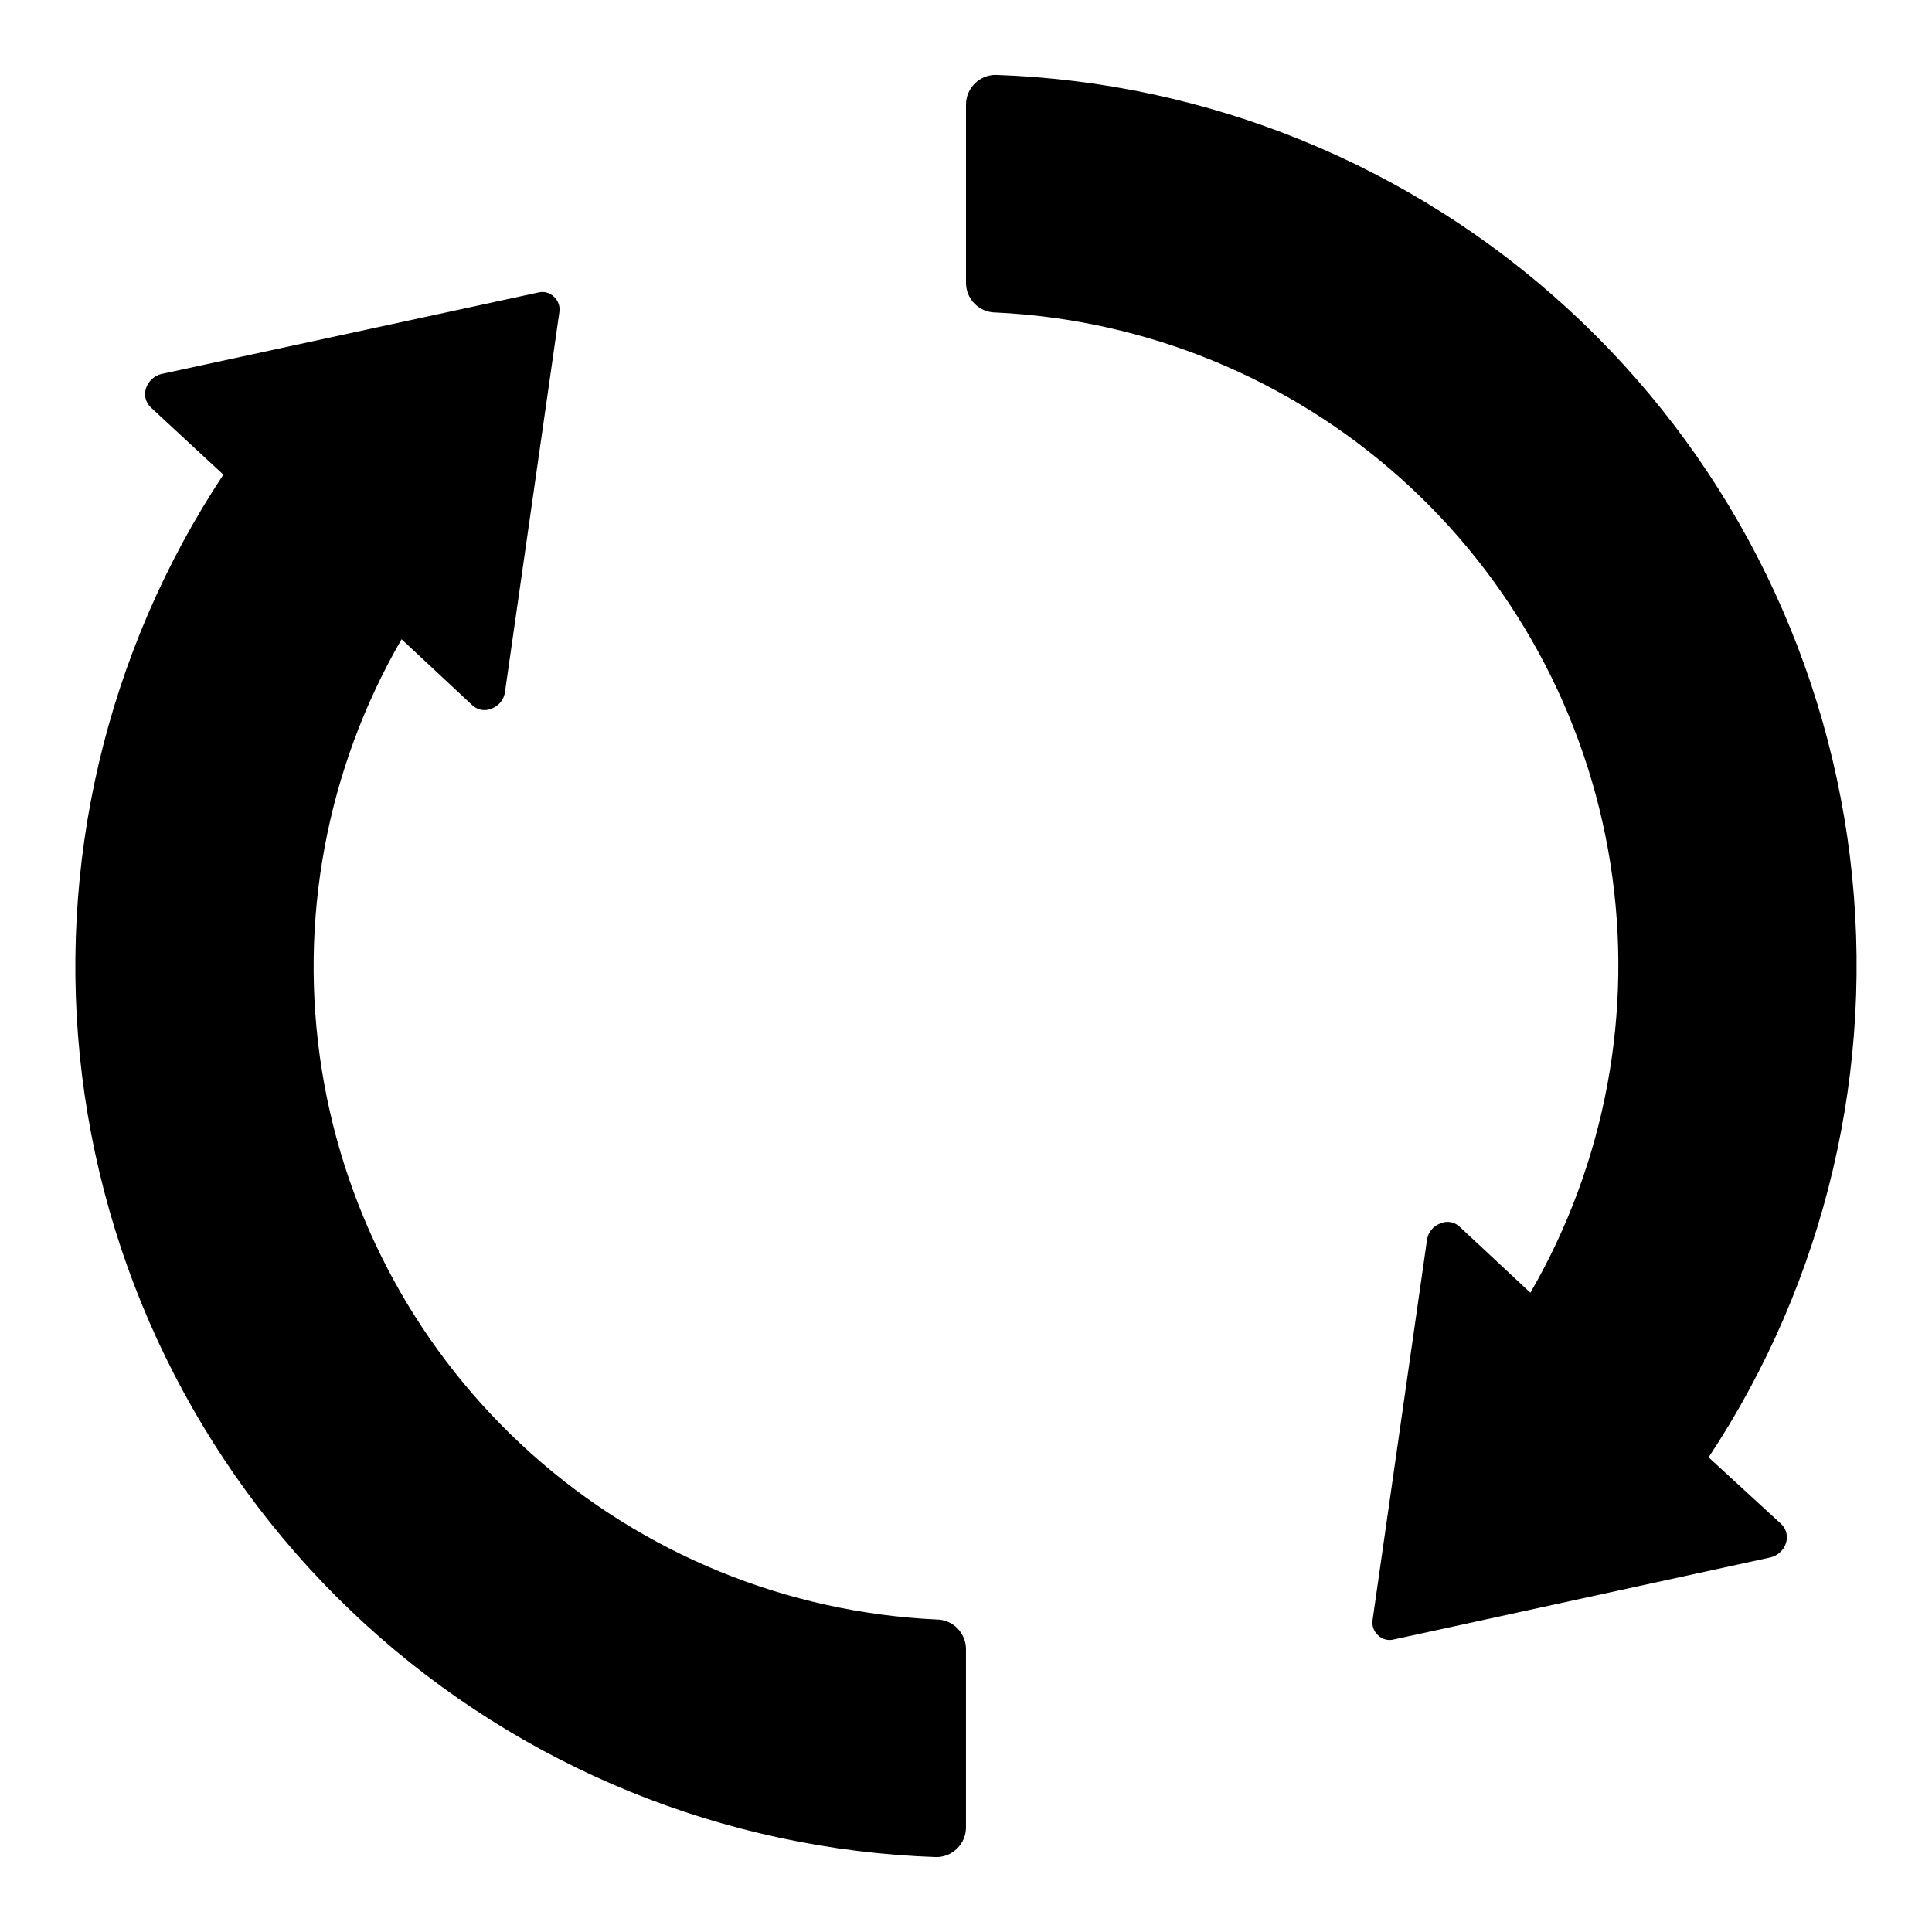
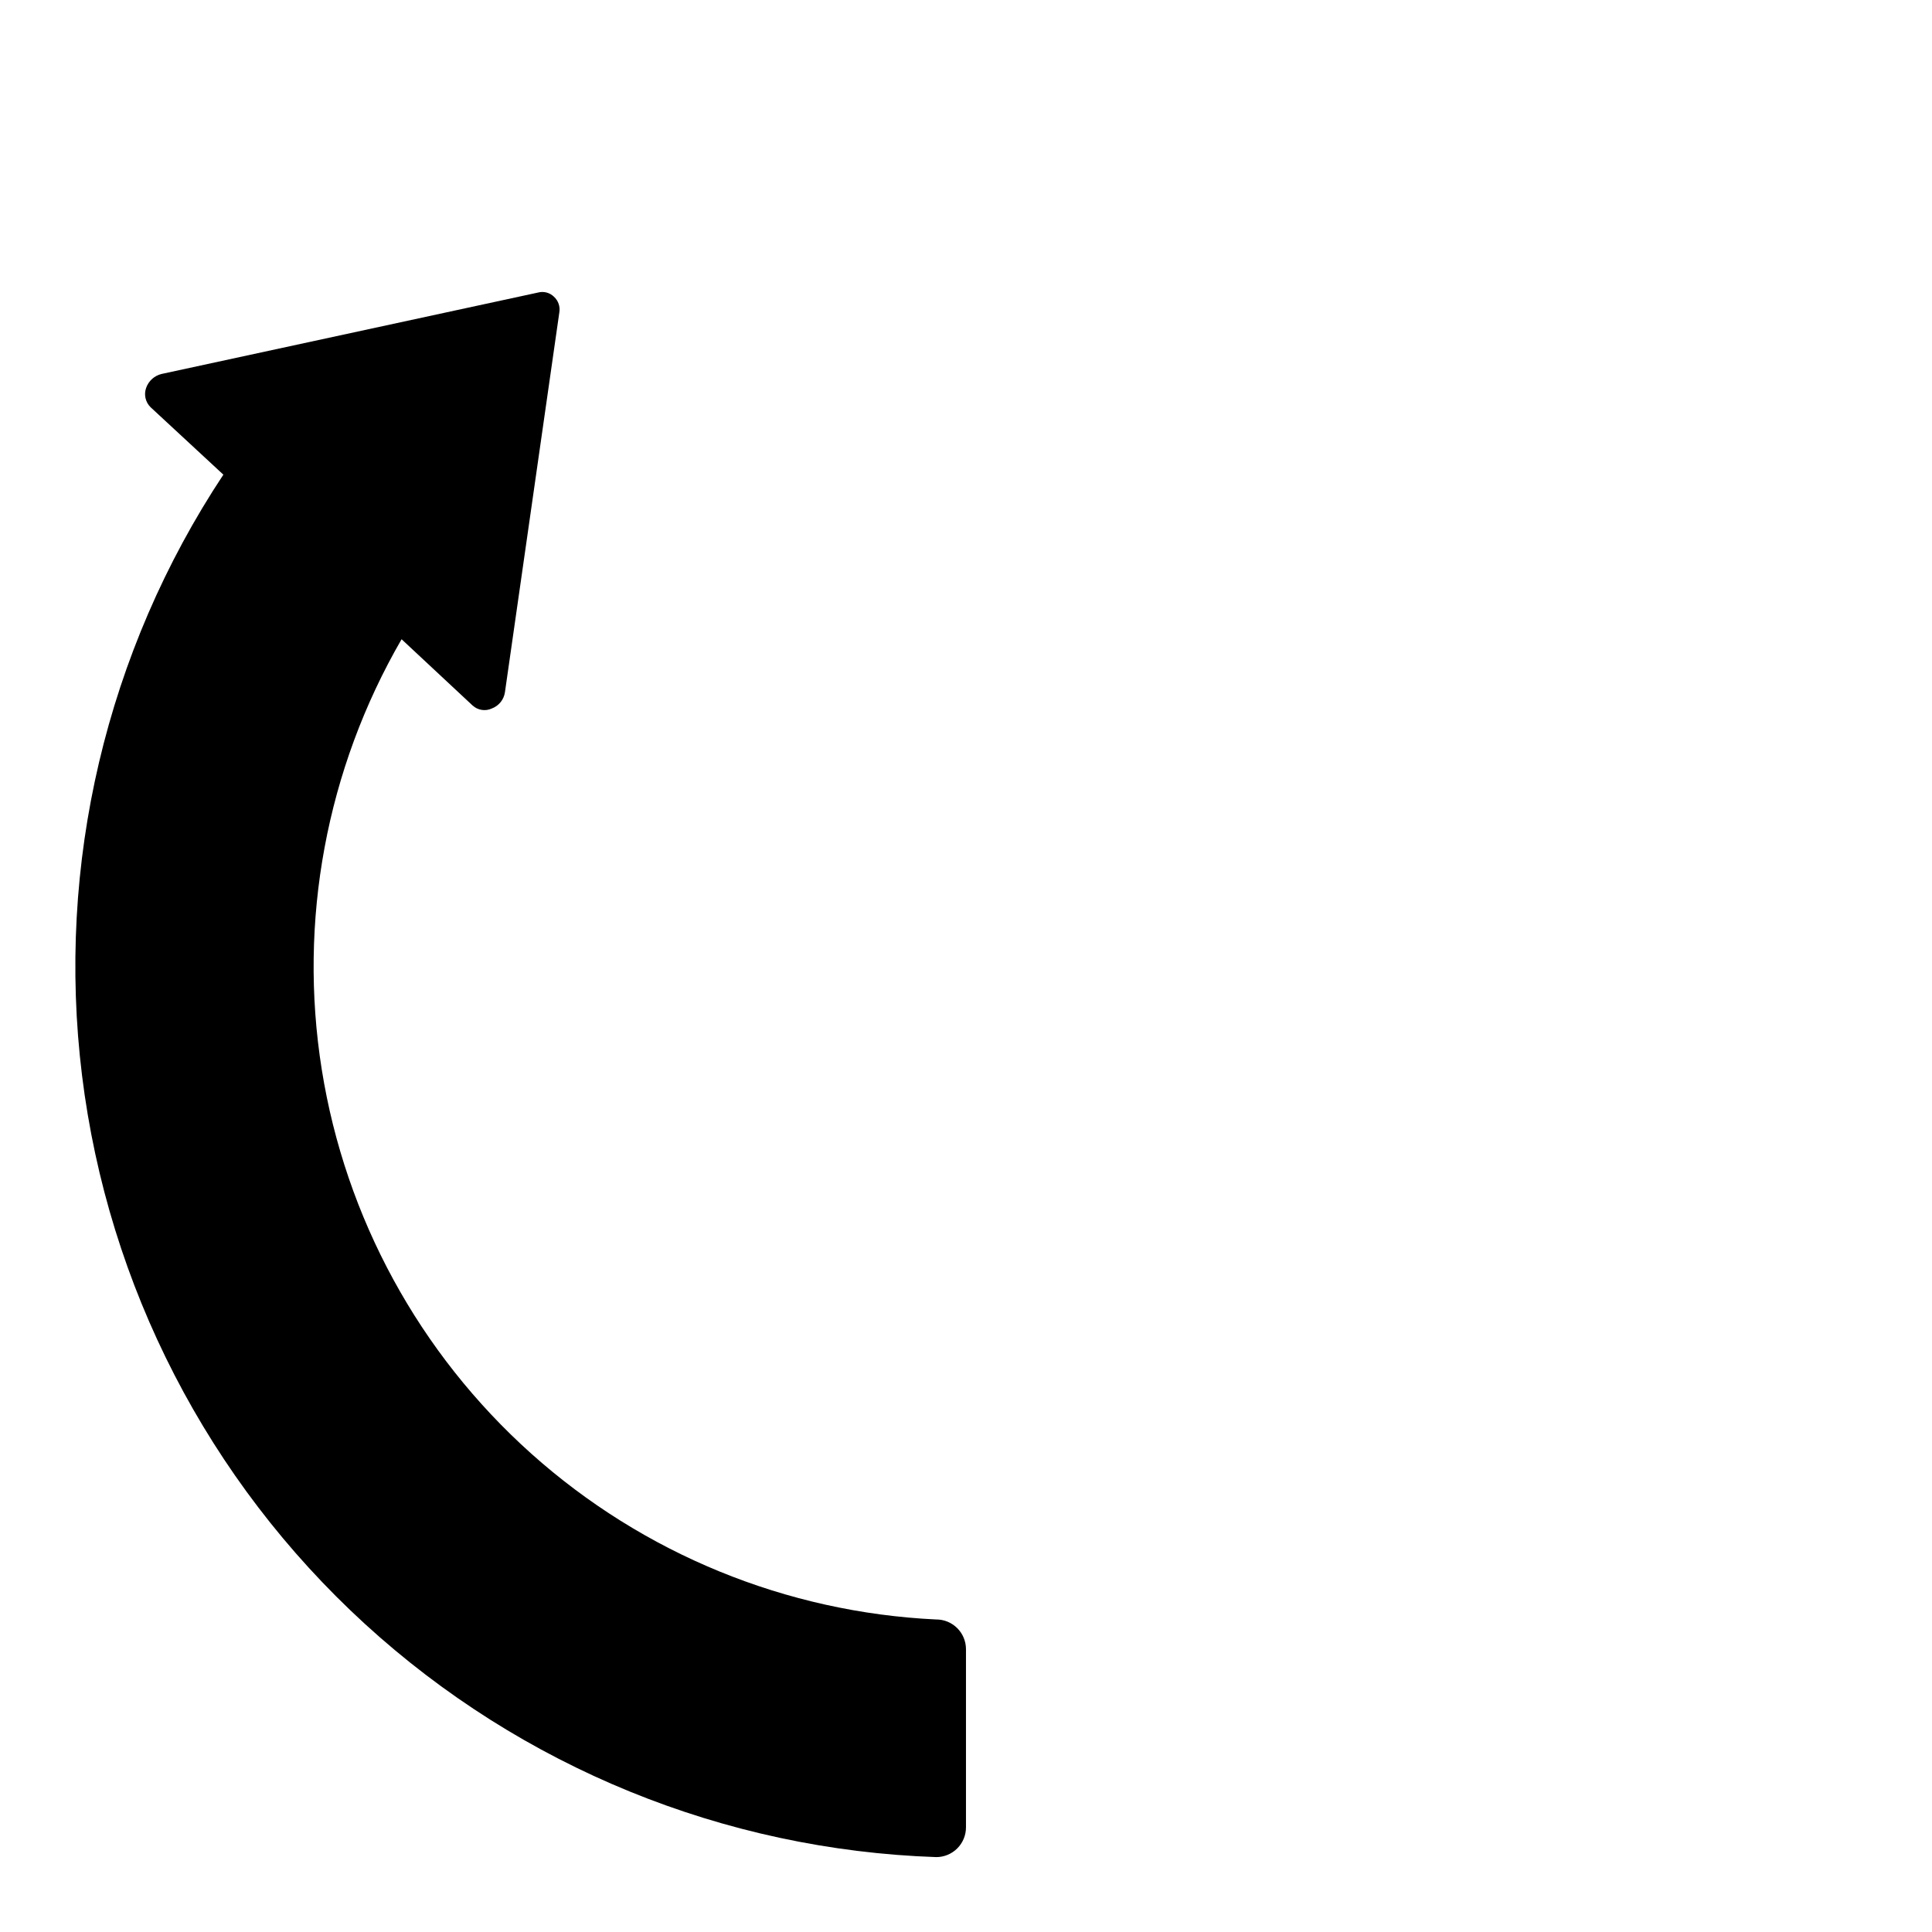
<svg xmlns="http://www.w3.org/2000/svg" fill="#000000" width="800px" height="800px" version="1.1" viewBox="144 144 512 512">
  <g>
-     <path d="m407.87 163.84c-4.348 0-7.871 3.527-7.871 7.875v47.23c0 2.09 0.828 4.09 2.305 5.566 1.477 1.477 3.477 2.305 5.566 2.305 39.762 1.879 77.66 17.398 107.32 43.945 29.664 26.547 49.273 62.5 55.535 101.81 6.258 39.312-1.211 79.578-21.16 114.02l-18.812-17.555c-1.391-1.277-3.41-1.586-5.117-0.785-1.859 0.699-3.188 2.359-3.465 4.328l-14.406 100.61c-0.273 1.543 0.262 3.117 1.418 4.172 1.121 1.098 2.738 1.516 4.25 1.102l99.738-21.727c1.906-0.453 3.449-1.848 4.094-3.699 0.637-1.789 0.176-3.785-1.18-5.117l-19.285-17.711c31.047-46.914 44.328-103.37 37.453-159.2-6.875-55.836-33.457-107.38-74.961-145.36-41.5-37.98-95.199-59.895-151.42-61.805z" />
    <path d="m392.12 573.18c-39.758-1.879-77.66-17.398-107.32-43.945-29.66-26.543-49.273-62.5-55.531-101.81-6.262-39.309 1.211-79.578 21.156-114.02l18.812 17.555h0.004c1.387 1.277 3.406 1.586 5.113 0.789 1.863-0.703 3.191-2.363 3.465-4.332l14.406-100.61c0.273-1.539-0.262-3.113-1.418-4.172-1.117-1.098-2.738-1.516-4.25-1.102l-99.738 21.57c-1.906 0.453-3.449 1.848-4.094 3.699-0.637 1.789-0.176 3.785 1.18 5.117l19.289 17.871c-31.051 46.91-44.332 103.37-37.457 159.2 6.875 55.832 33.457 107.38 74.961 145.36 41.504 37.977 95.199 59.891 151.42 61.801 2.09 0 4.09-0.832 5.566-2.305 1.477-1.477 2.309-3.481 2.309-5.566v-47.234c0-2.086-0.832-4.09-2.309-5.566-1.477-1.477-3.477-2.305-5.566-2.305z" />
  </g>
</svg>